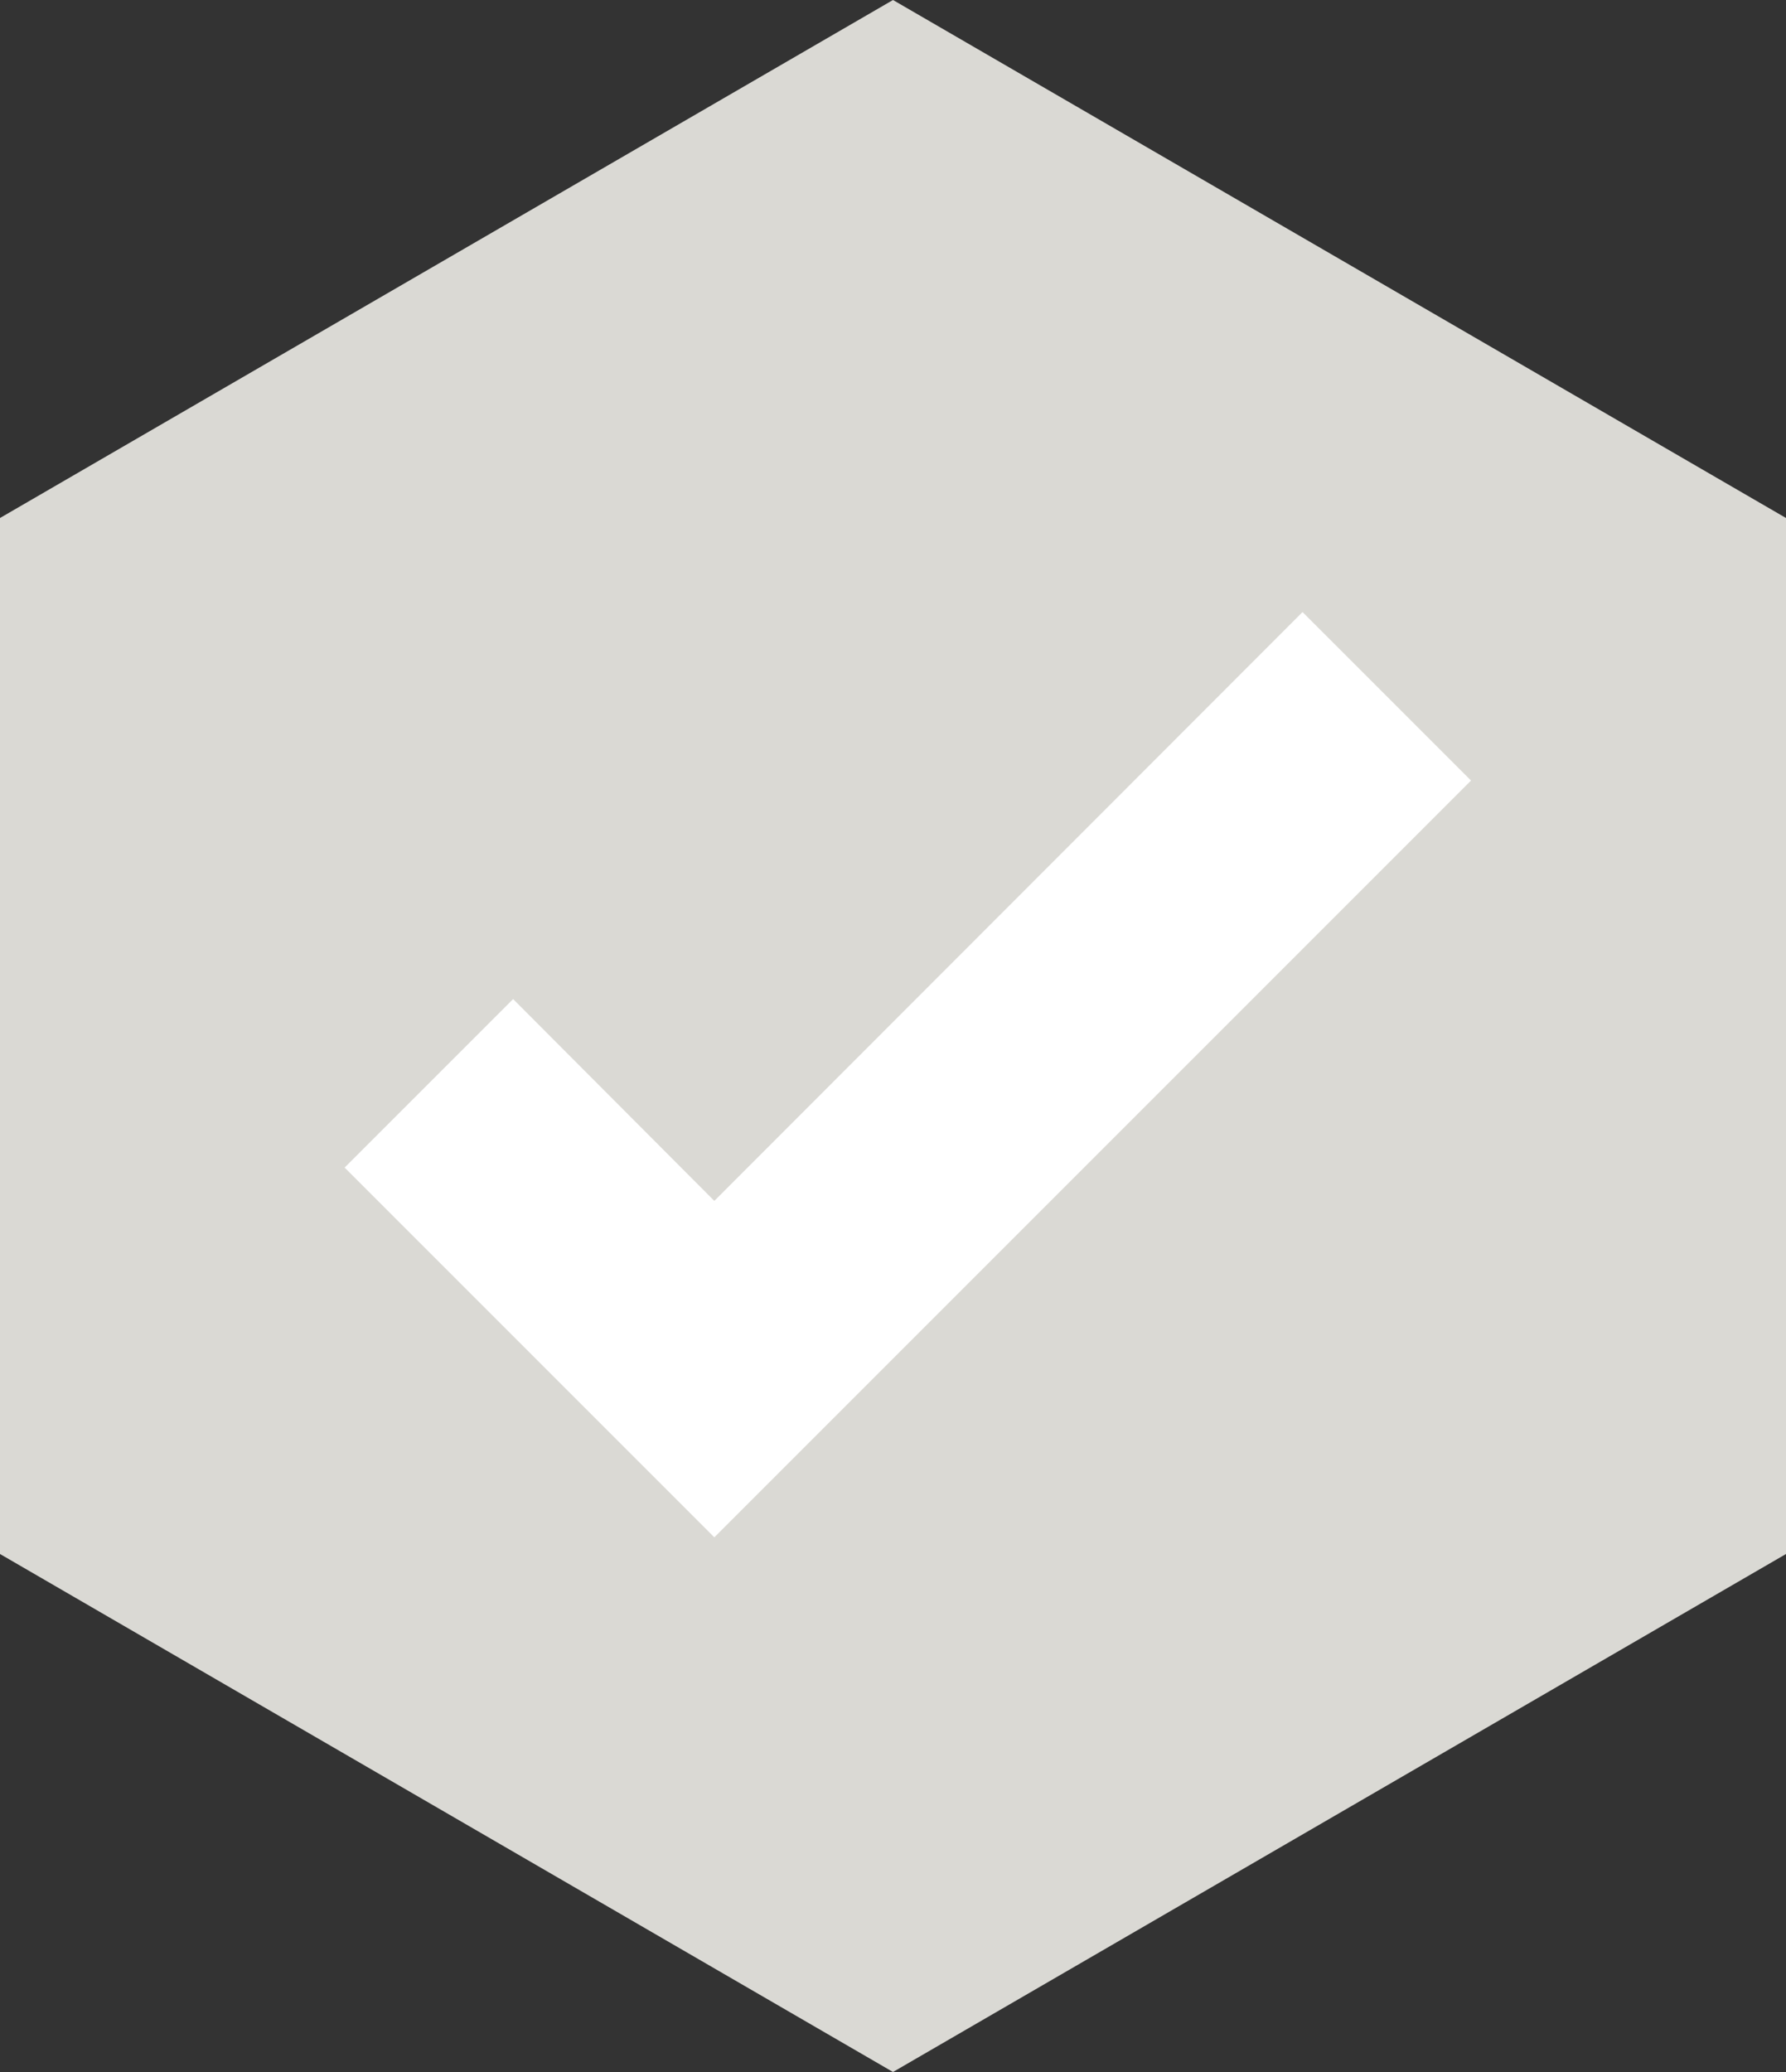
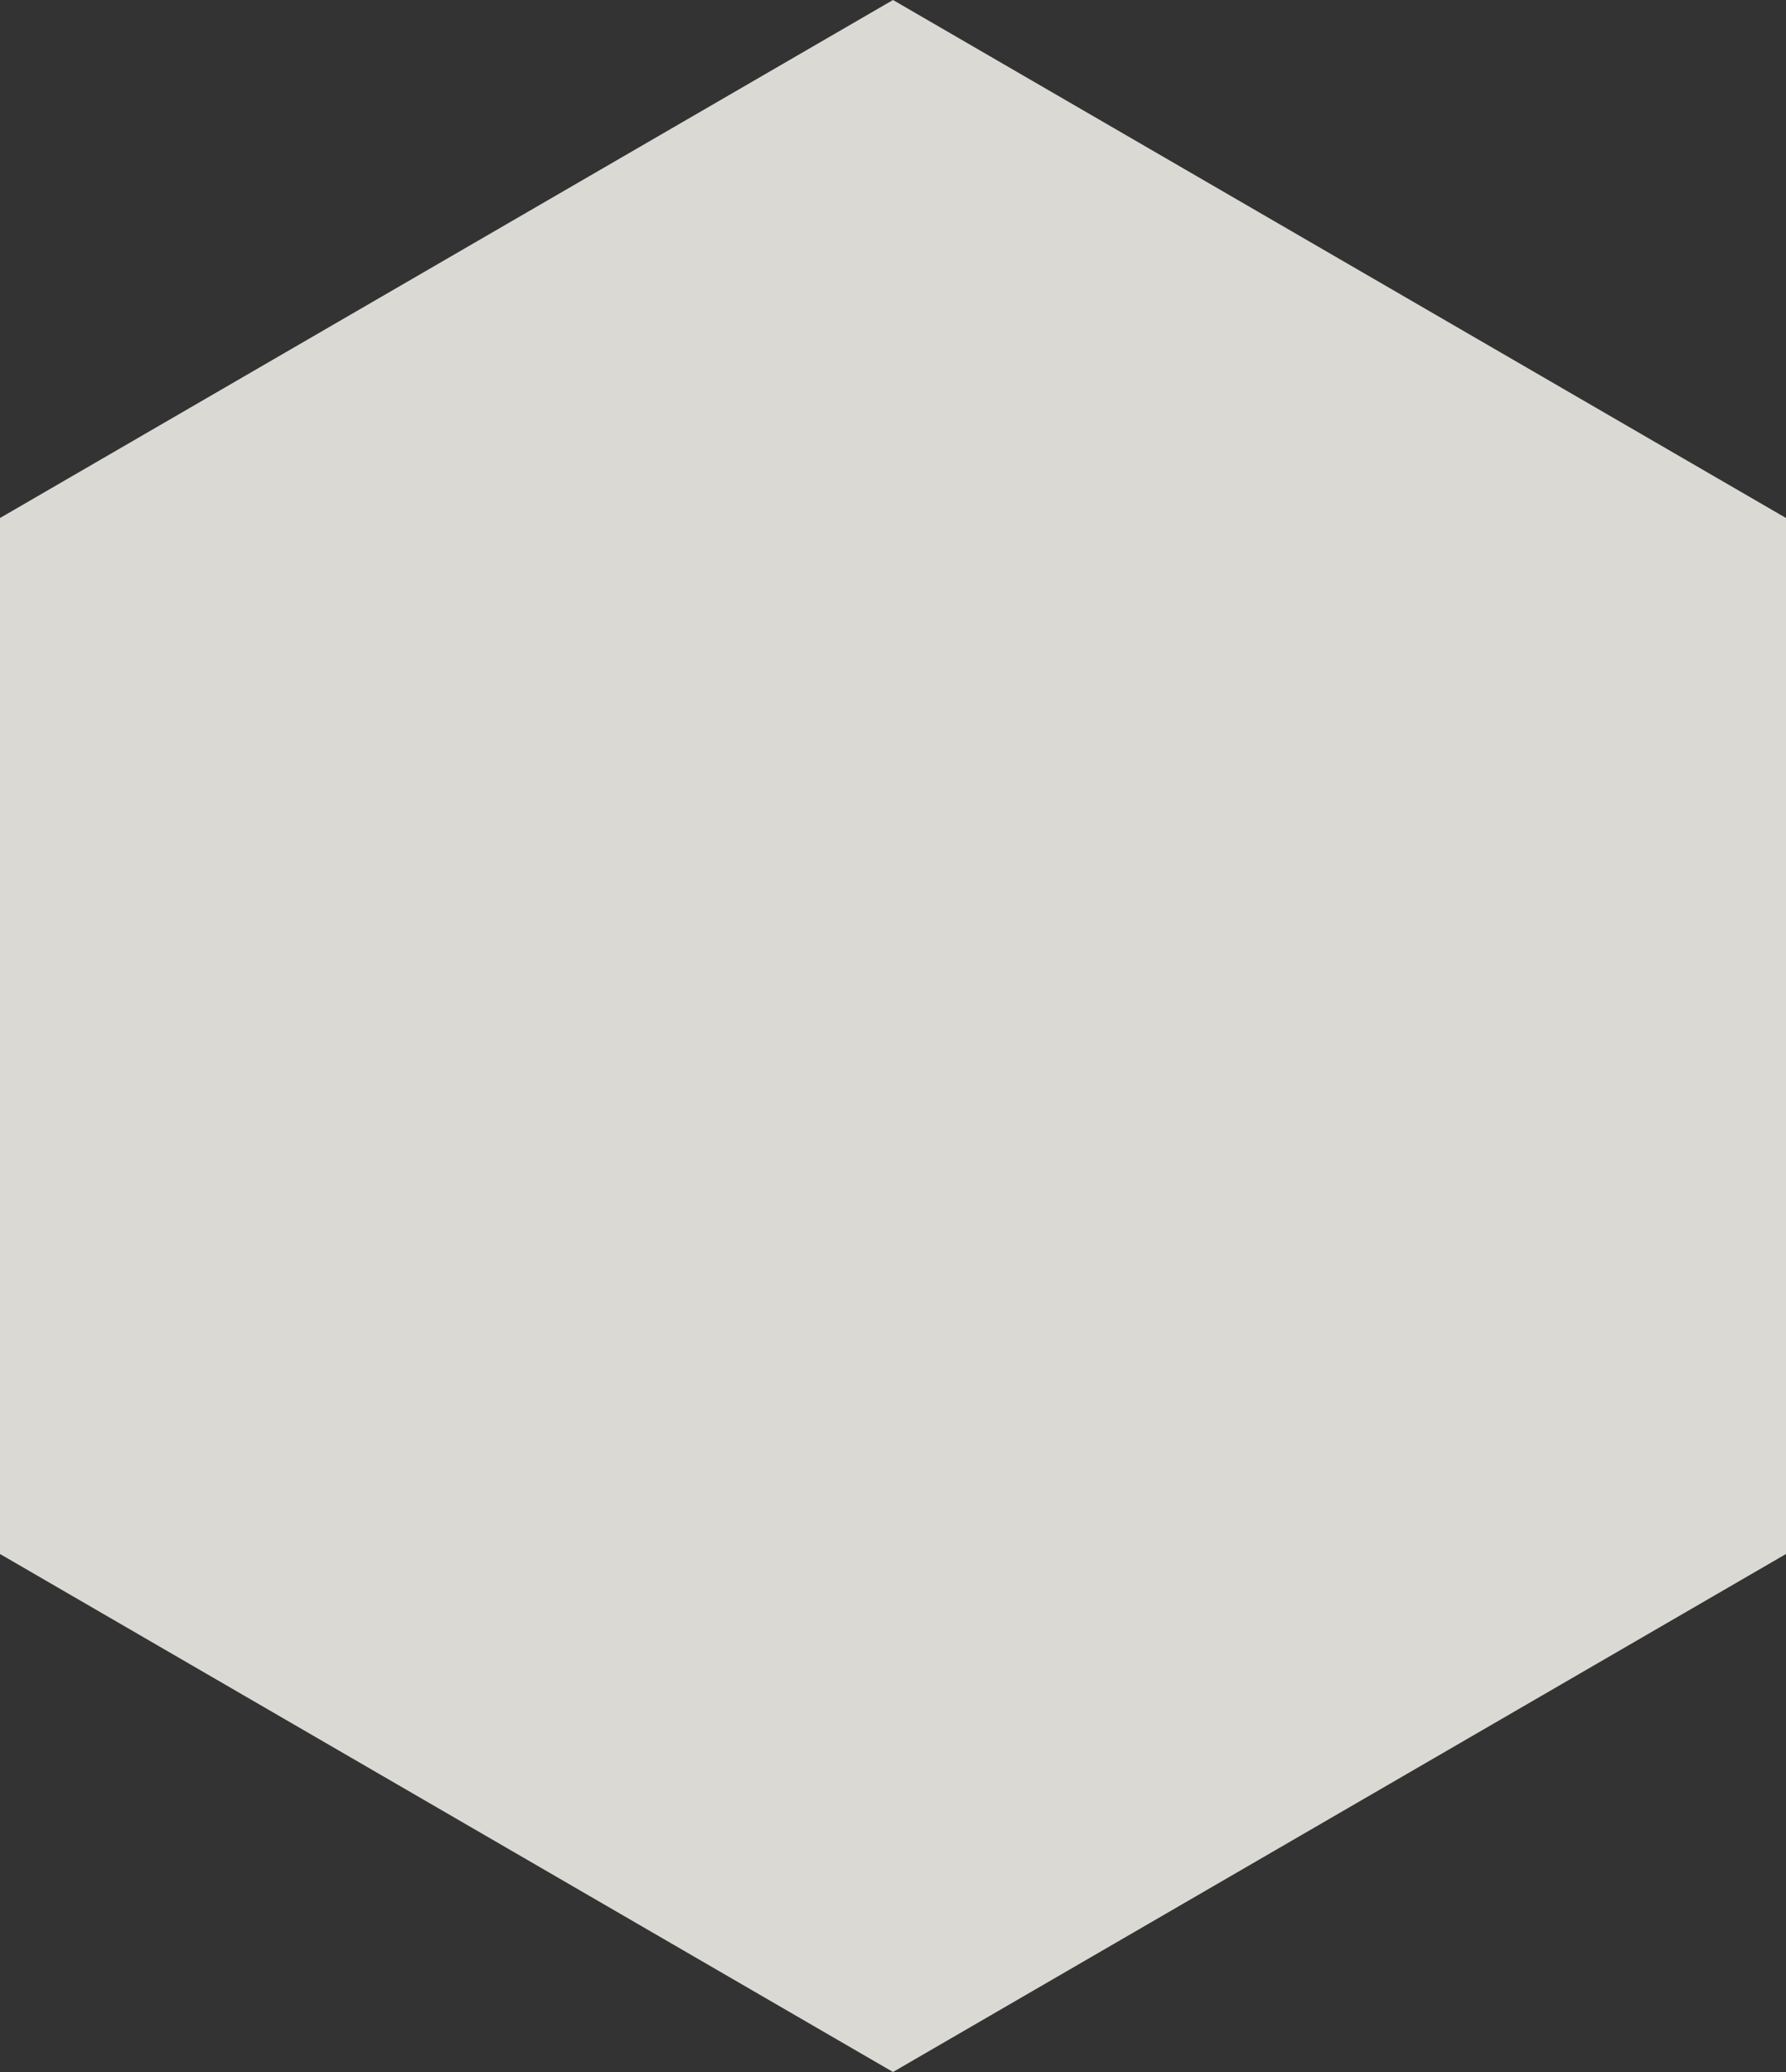
<svg xmlns="http://www.w3.org/2000/svg" width="50" height="58" fill="none">
  <rect width="100%" height="100%" fill="#333333" stroke="none" />
  <path d="M25 0l25 14.5v29L25 58 0 43.5v-29L25 0z" fill="#DAD9D4" />
-   <path d="M19.998 43.033l-10.35-10.35 4.717-4.717 5.633 5.65 16.467-16.483 4.717 4.716-21.184 21.184z" fill="#fff" />
</svg>